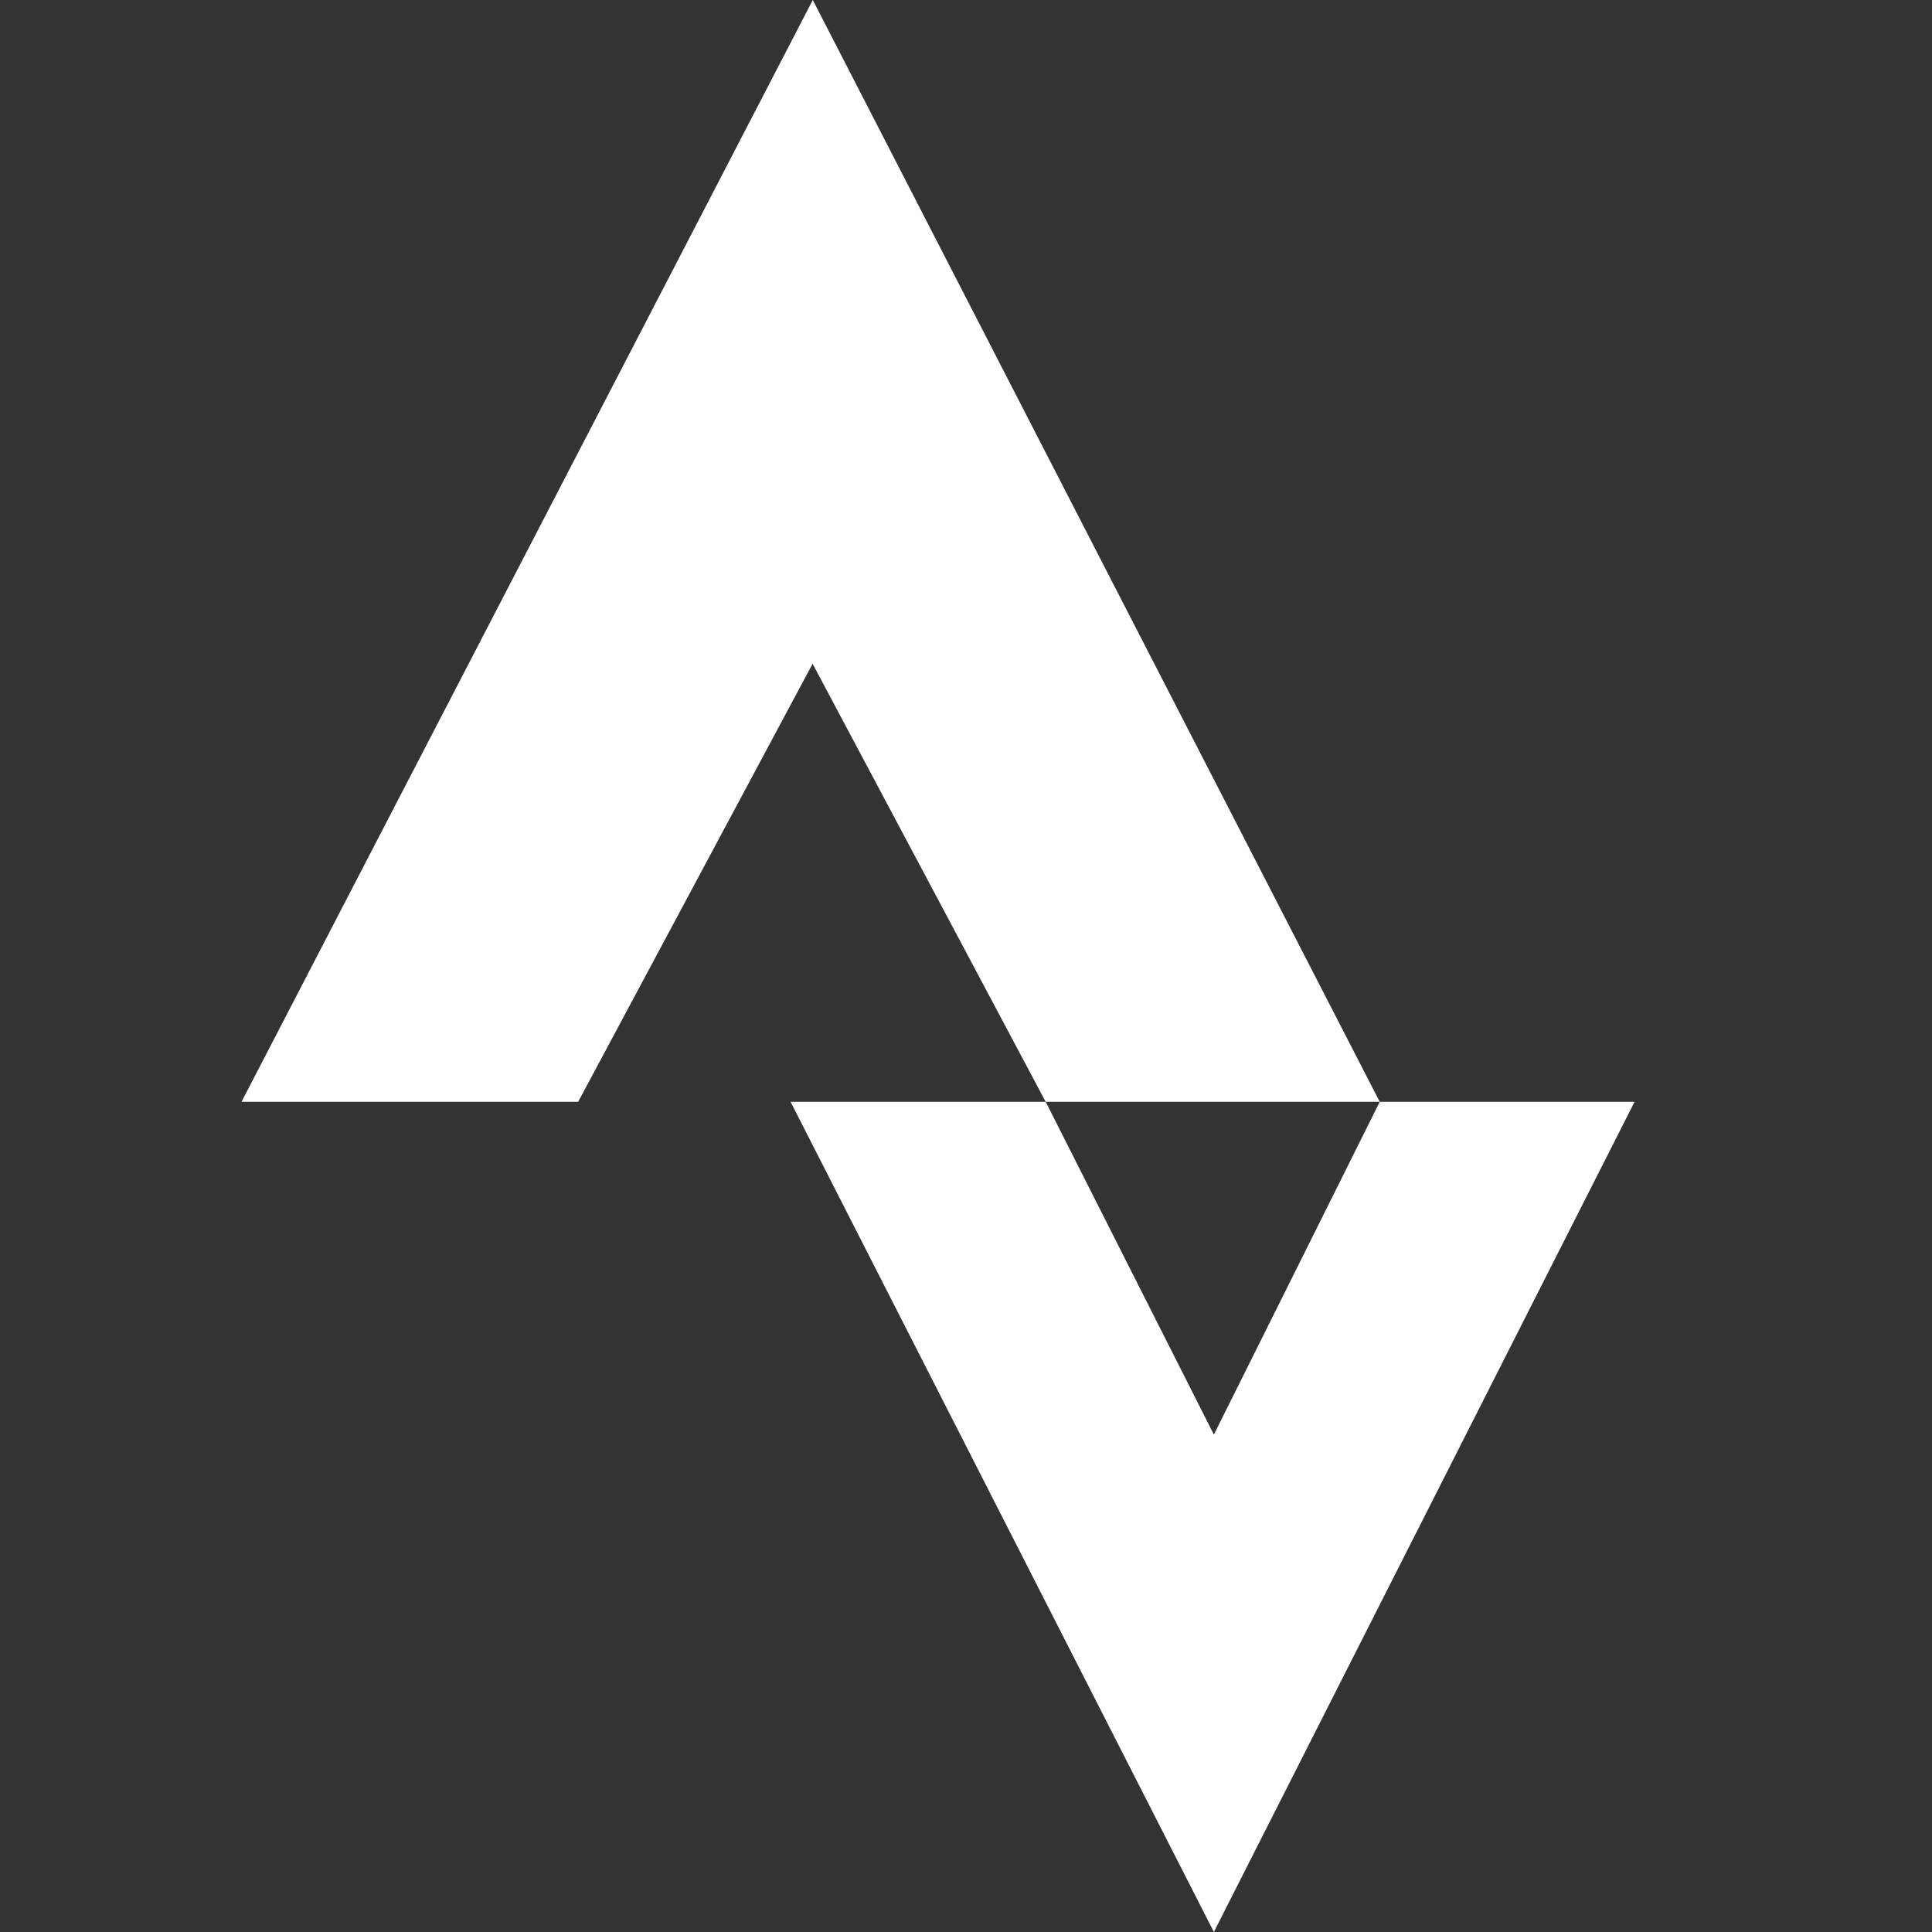
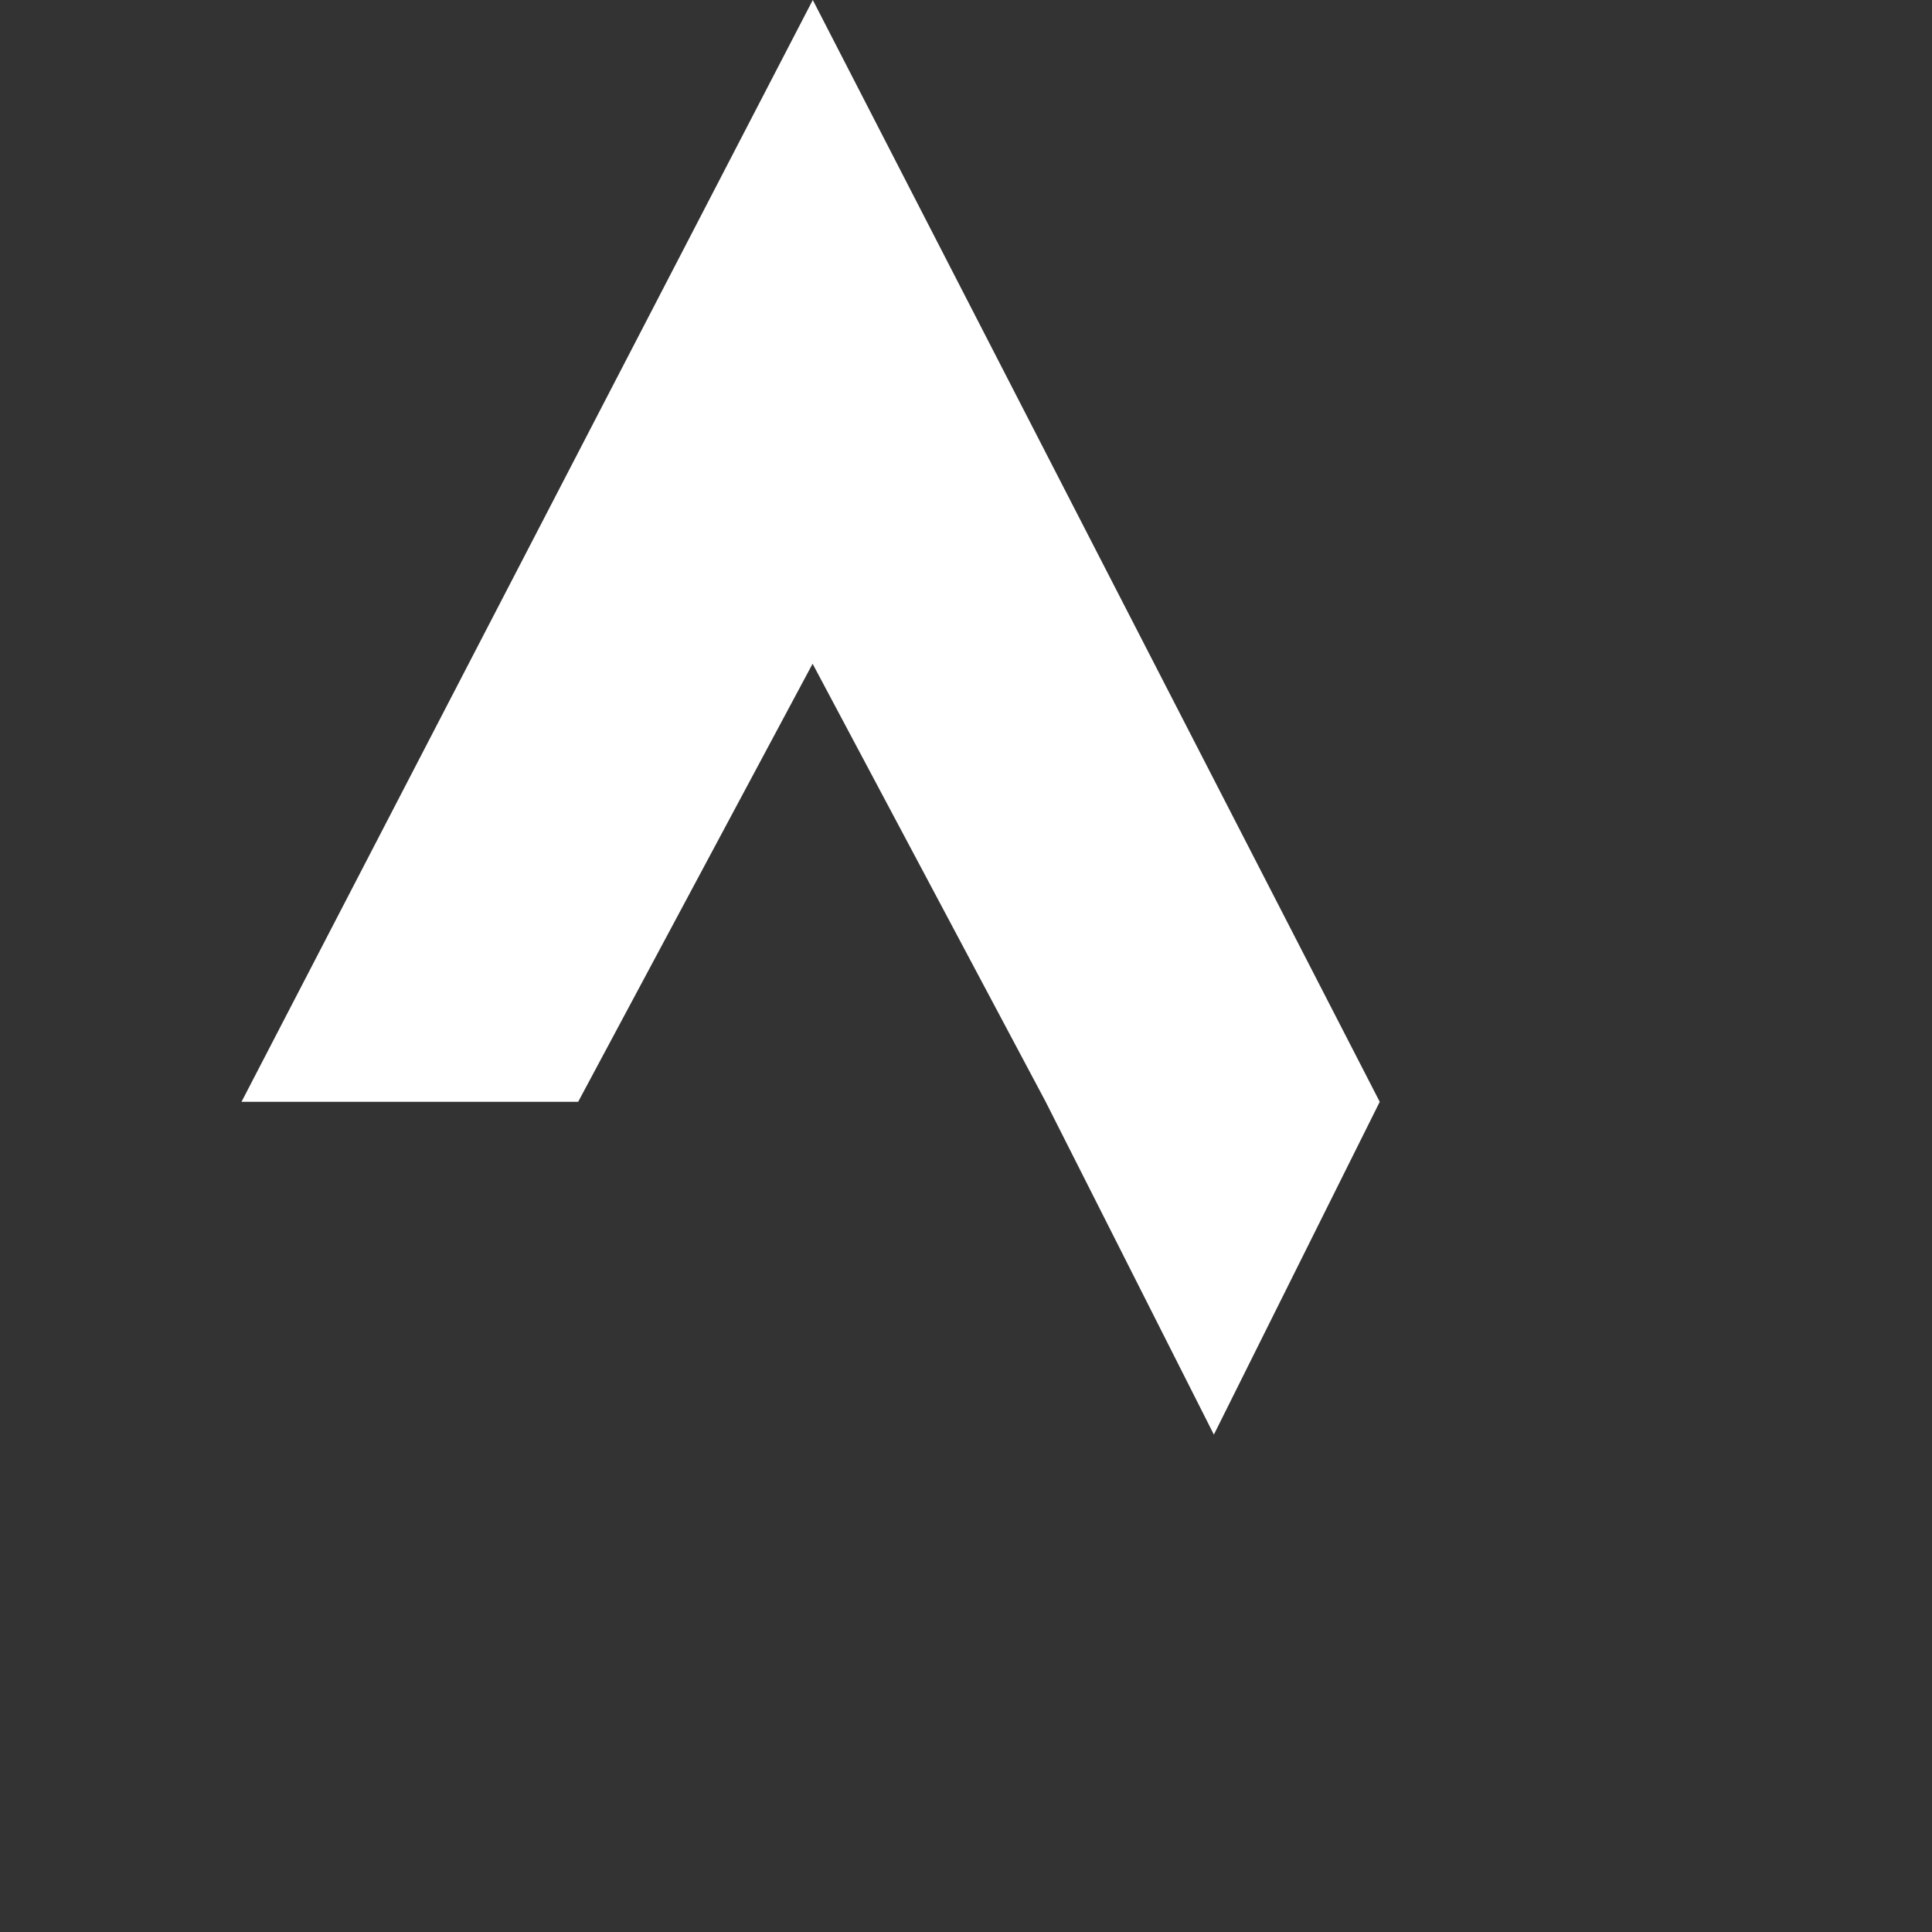
<svg xmlns="http://www.w3.org/2000/svg" width="20" height="20" viewBox="0 0 20 20" fill="none">
  <rect x="0" y="0" width="20" height="20" fill="#333333" stroke="none" />
-   <path d="M8.414 0L2.5 11.406H5.985L8.412 6.871L10.825 11.406H14.283L8.414 0ZM14.283 11.406L12.566 14.851L10.825 11.406H8.184L12.566 20L16.921 11.406H14.283Z" fill="white" />
+   <path d="M8.414 0L2.5 11.406H5.985L8.412 6.871L10.825 11.406H14.283L8.414 0ZM14.283 11.406L12.566 14.851L10.825 11.406H8.184L16.921 11.406H14.283Z" fill="white" />
</svg>